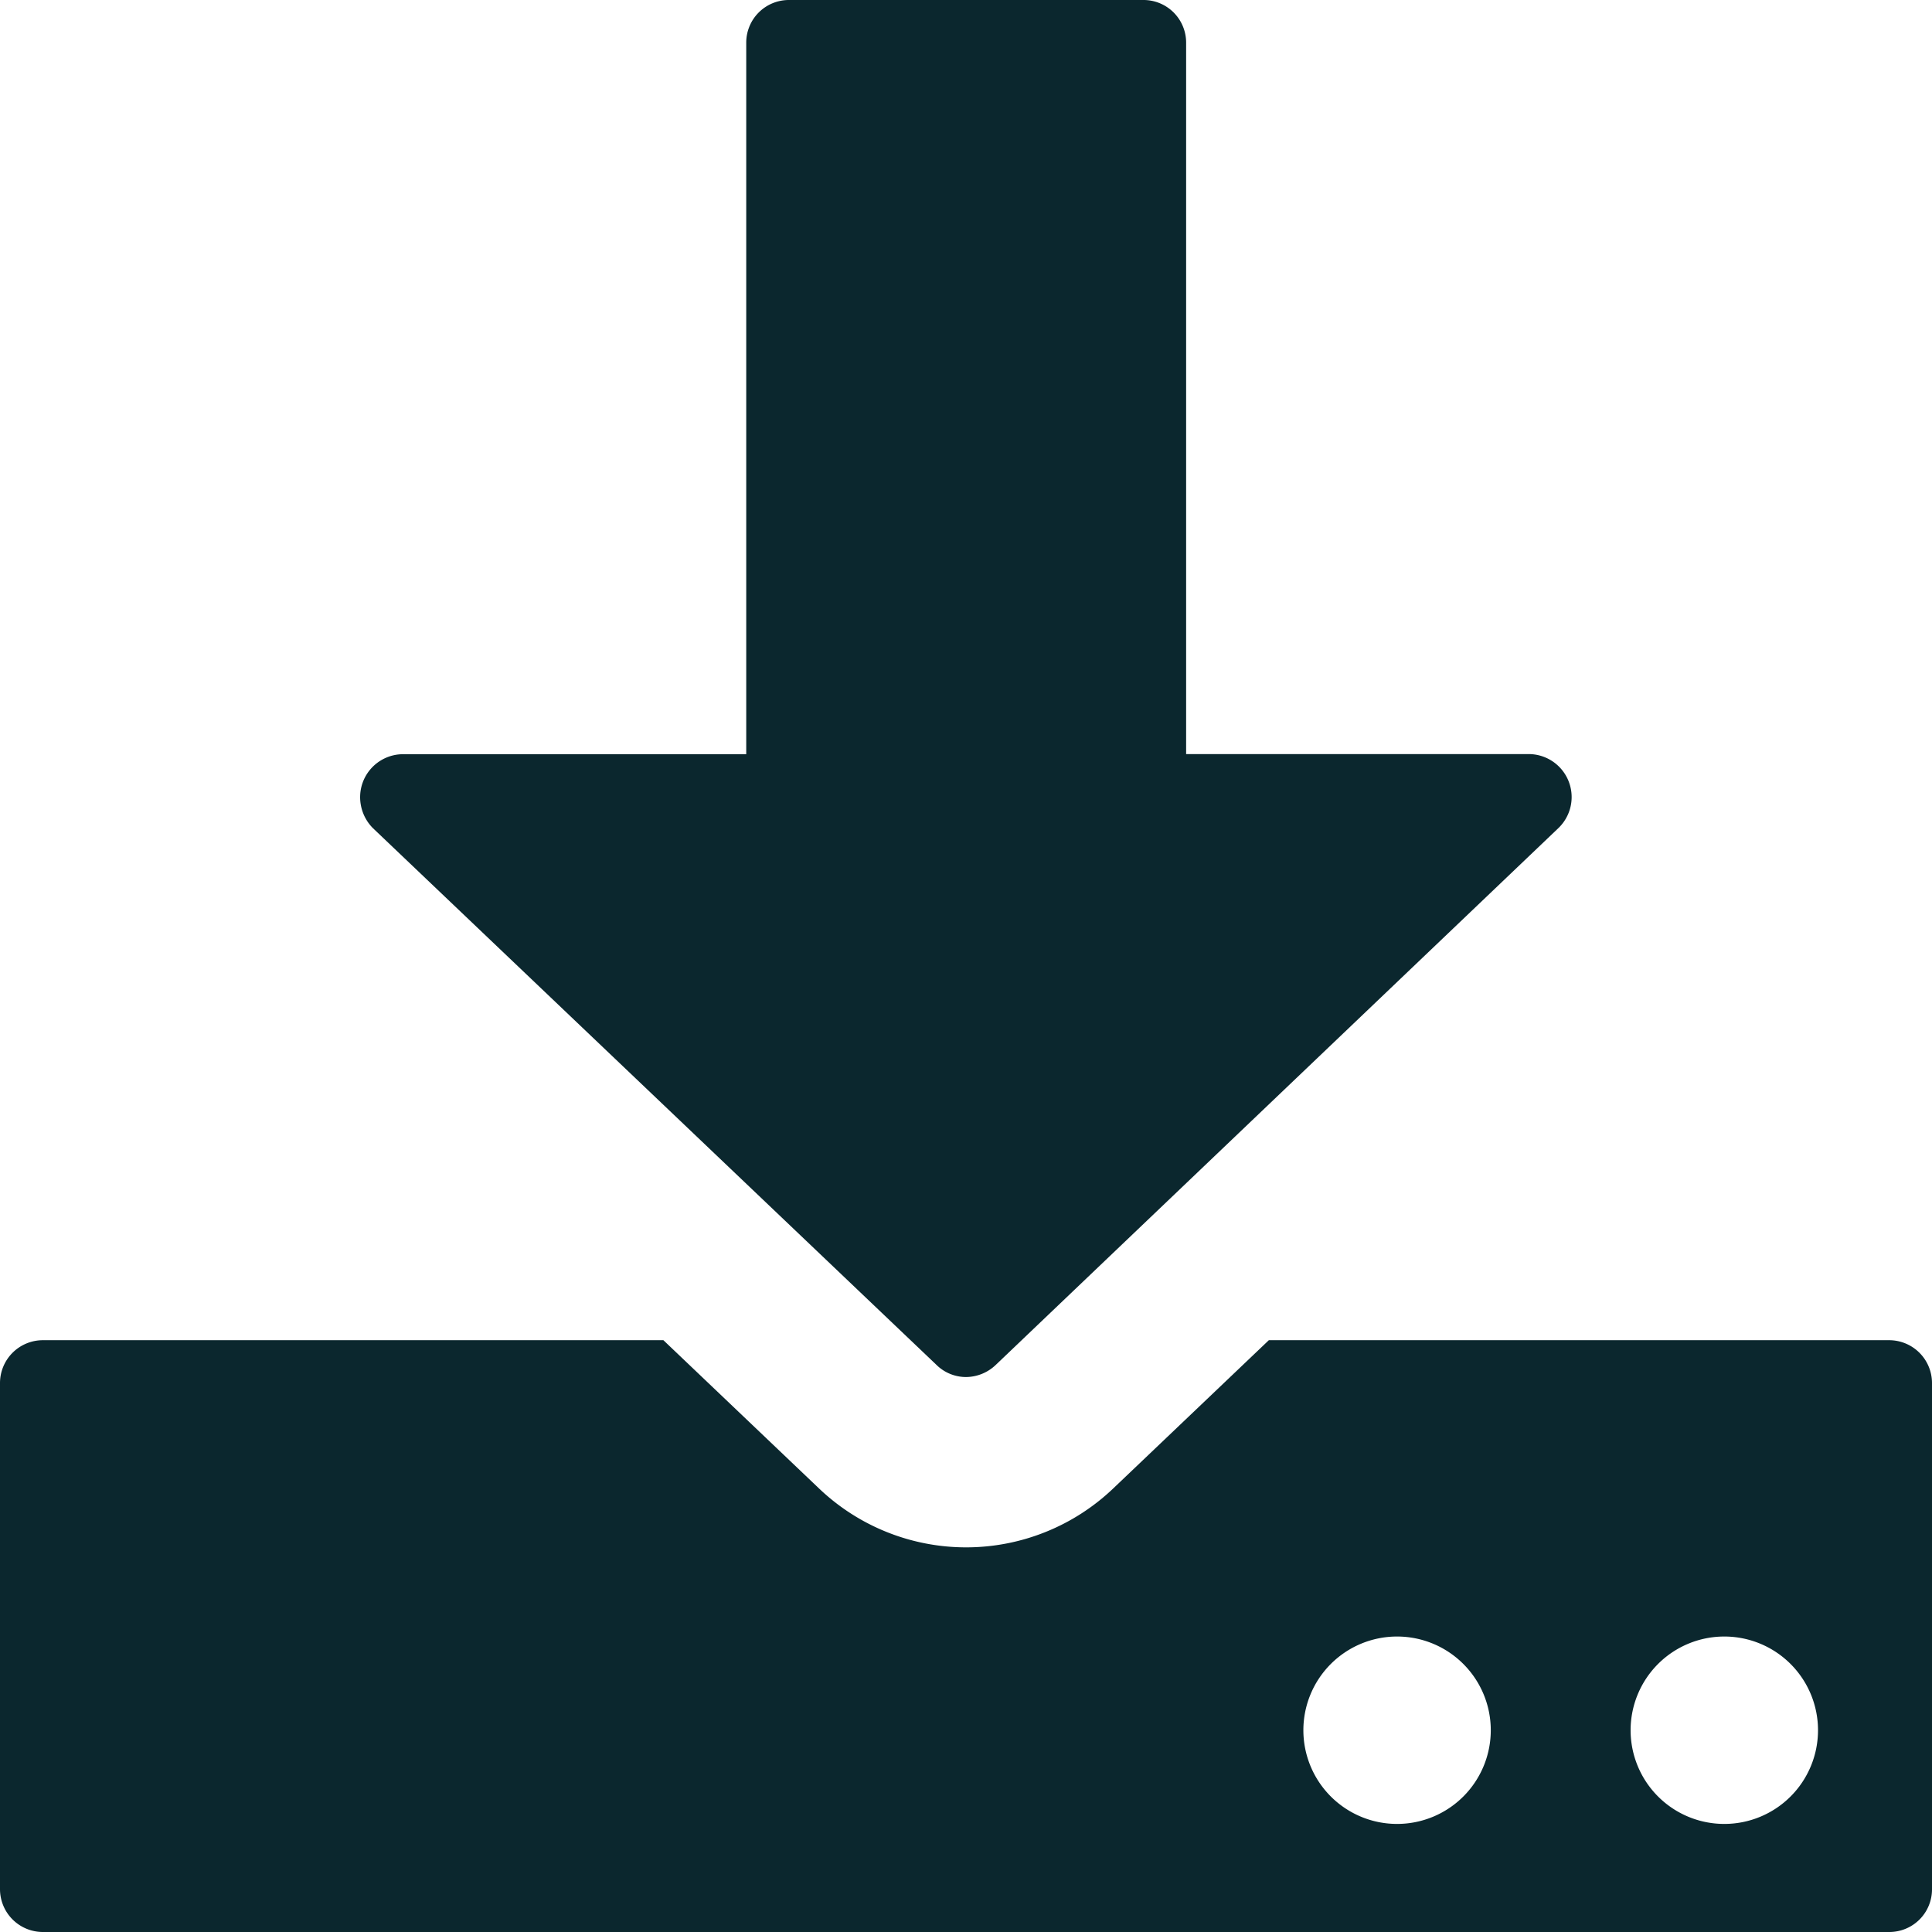
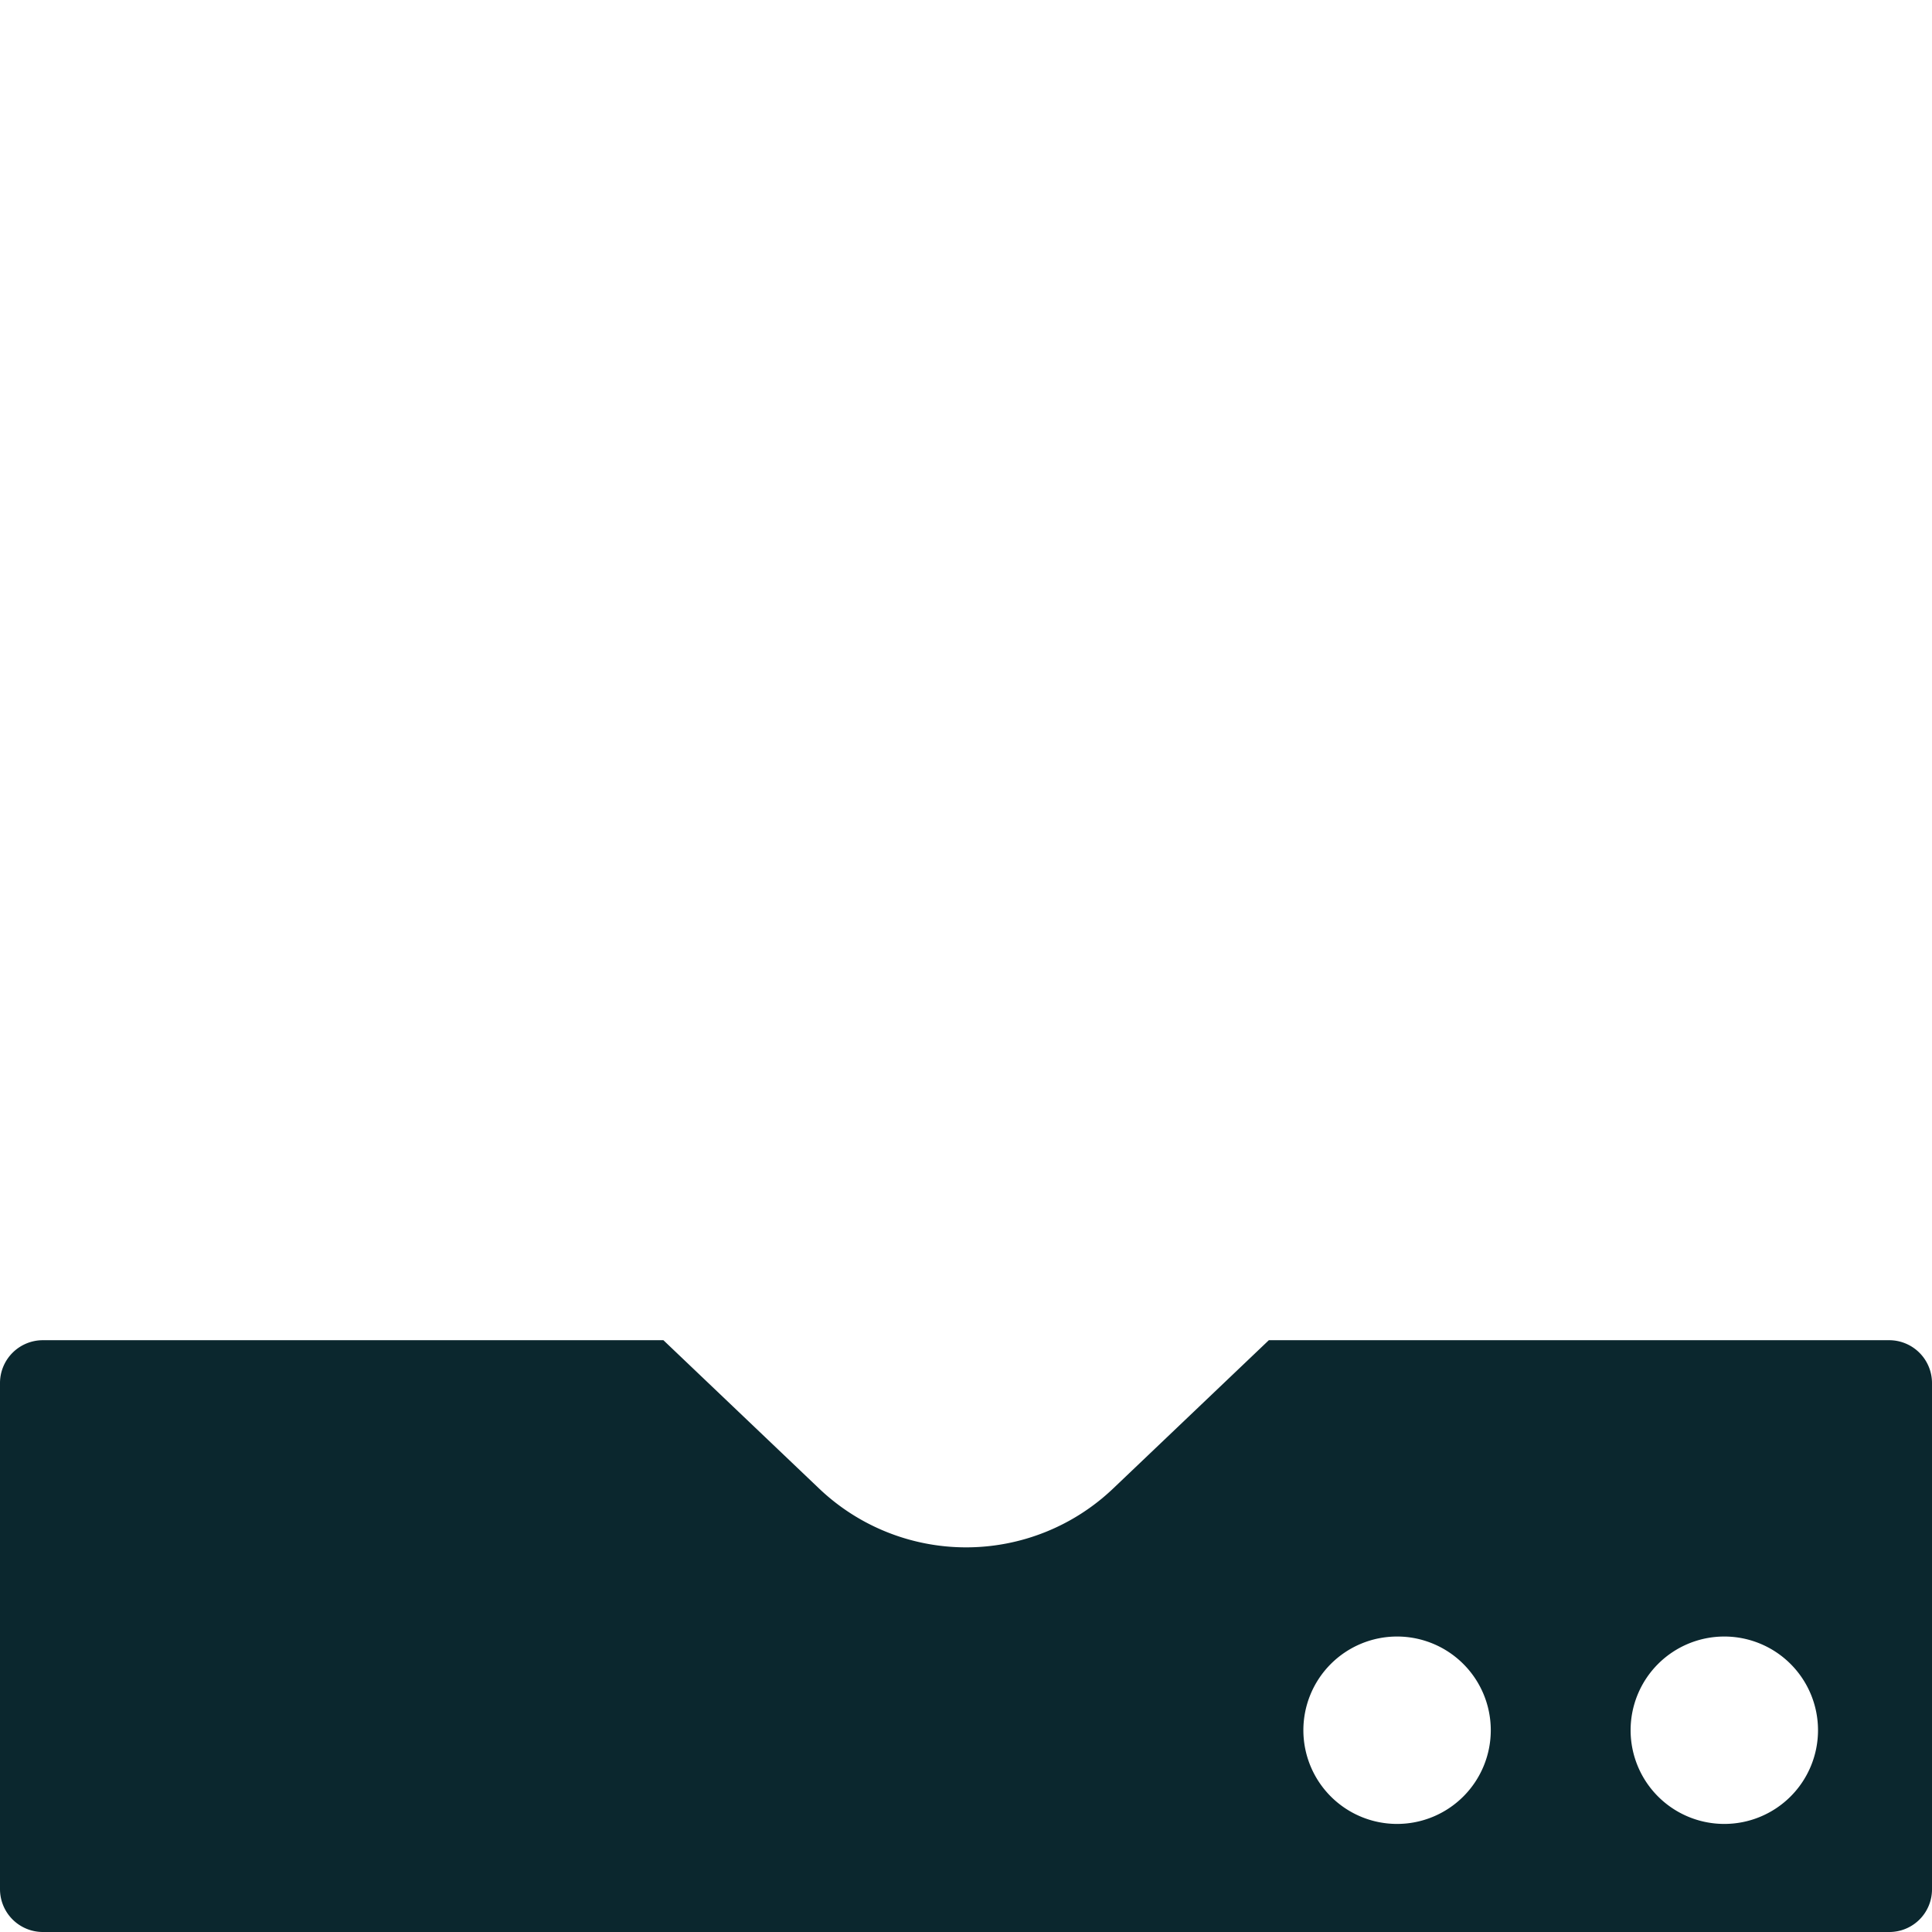
<svg xmlns="http://www.w3.org/2000/svg" width="16" height="16" viewBox="0 0 16 16">
  <g id="icon_download" transform="translate(-0.039 -0.16)">
-     <path id="路径_112" data-name="路径 112" d="M10.033,11.464a.349.349,0,0,0,.245.1.36.36,0,0,0,.245-.1l4.66-4.446a.356.356,0,0,0-.245-.613H12.1V.513A.353.353,0,0,0,11.743.16H8.81a.353.353,0,0,0-.353.353V6.406H5.615a.356.356,0,0,0-.349.424.362.362,0,0,0,.1.189Zm0,0" transform="translate(-2.238)" fill="#0b272e" />
-     <path id="路径_113" data-name="路径 113" d="M15.686,19.583H10.547L9.26,20.809a1.765,1.765,0,0,1-2.44,0L5.533,19.583H.394a.355.355,0,0,0-.355.353v4.193a.355.355,0,0,0,.355.355H15.686a.353.353,0,0,0,.353-.355V19.938a.355.355,0,0,0-.353-.355Zm-4.078,4.006a.776.776,0,1,1,.777-.777.776.776,0,0,1-.777.777Zm2.71,0a.776.776,0,1,1,.777-.777.776.776,0,0,1-.777.777Zm0,0" transform="translate(0 -8.324)" fill="#0b272e" />
+     <path id="路径_113" data-name="路径 113" d="M15.686,19.583H10.547L9.26,20.809a1.765,1.765,0,0,1-2.44,0L5.533,19.583H.394a.355.355,0,0,0-.355.353v4.193a.355.355,0,0,0,.355.355H15.686a.353.353,0,0,0,.353-.355V19.938a.355.355,0,0,0-.353-.355Zm-4.078,4.006a.776.776,0,1,1,.777-.777.776.776,0,0,1-.777.777Zm2.71,0a.776.776,0,1,1,.777-.777.776.776,0,0,1-.777.777m0,0" transform="translate(0 -8.324)" fill="#0b272e" />
  </g>
</svg>